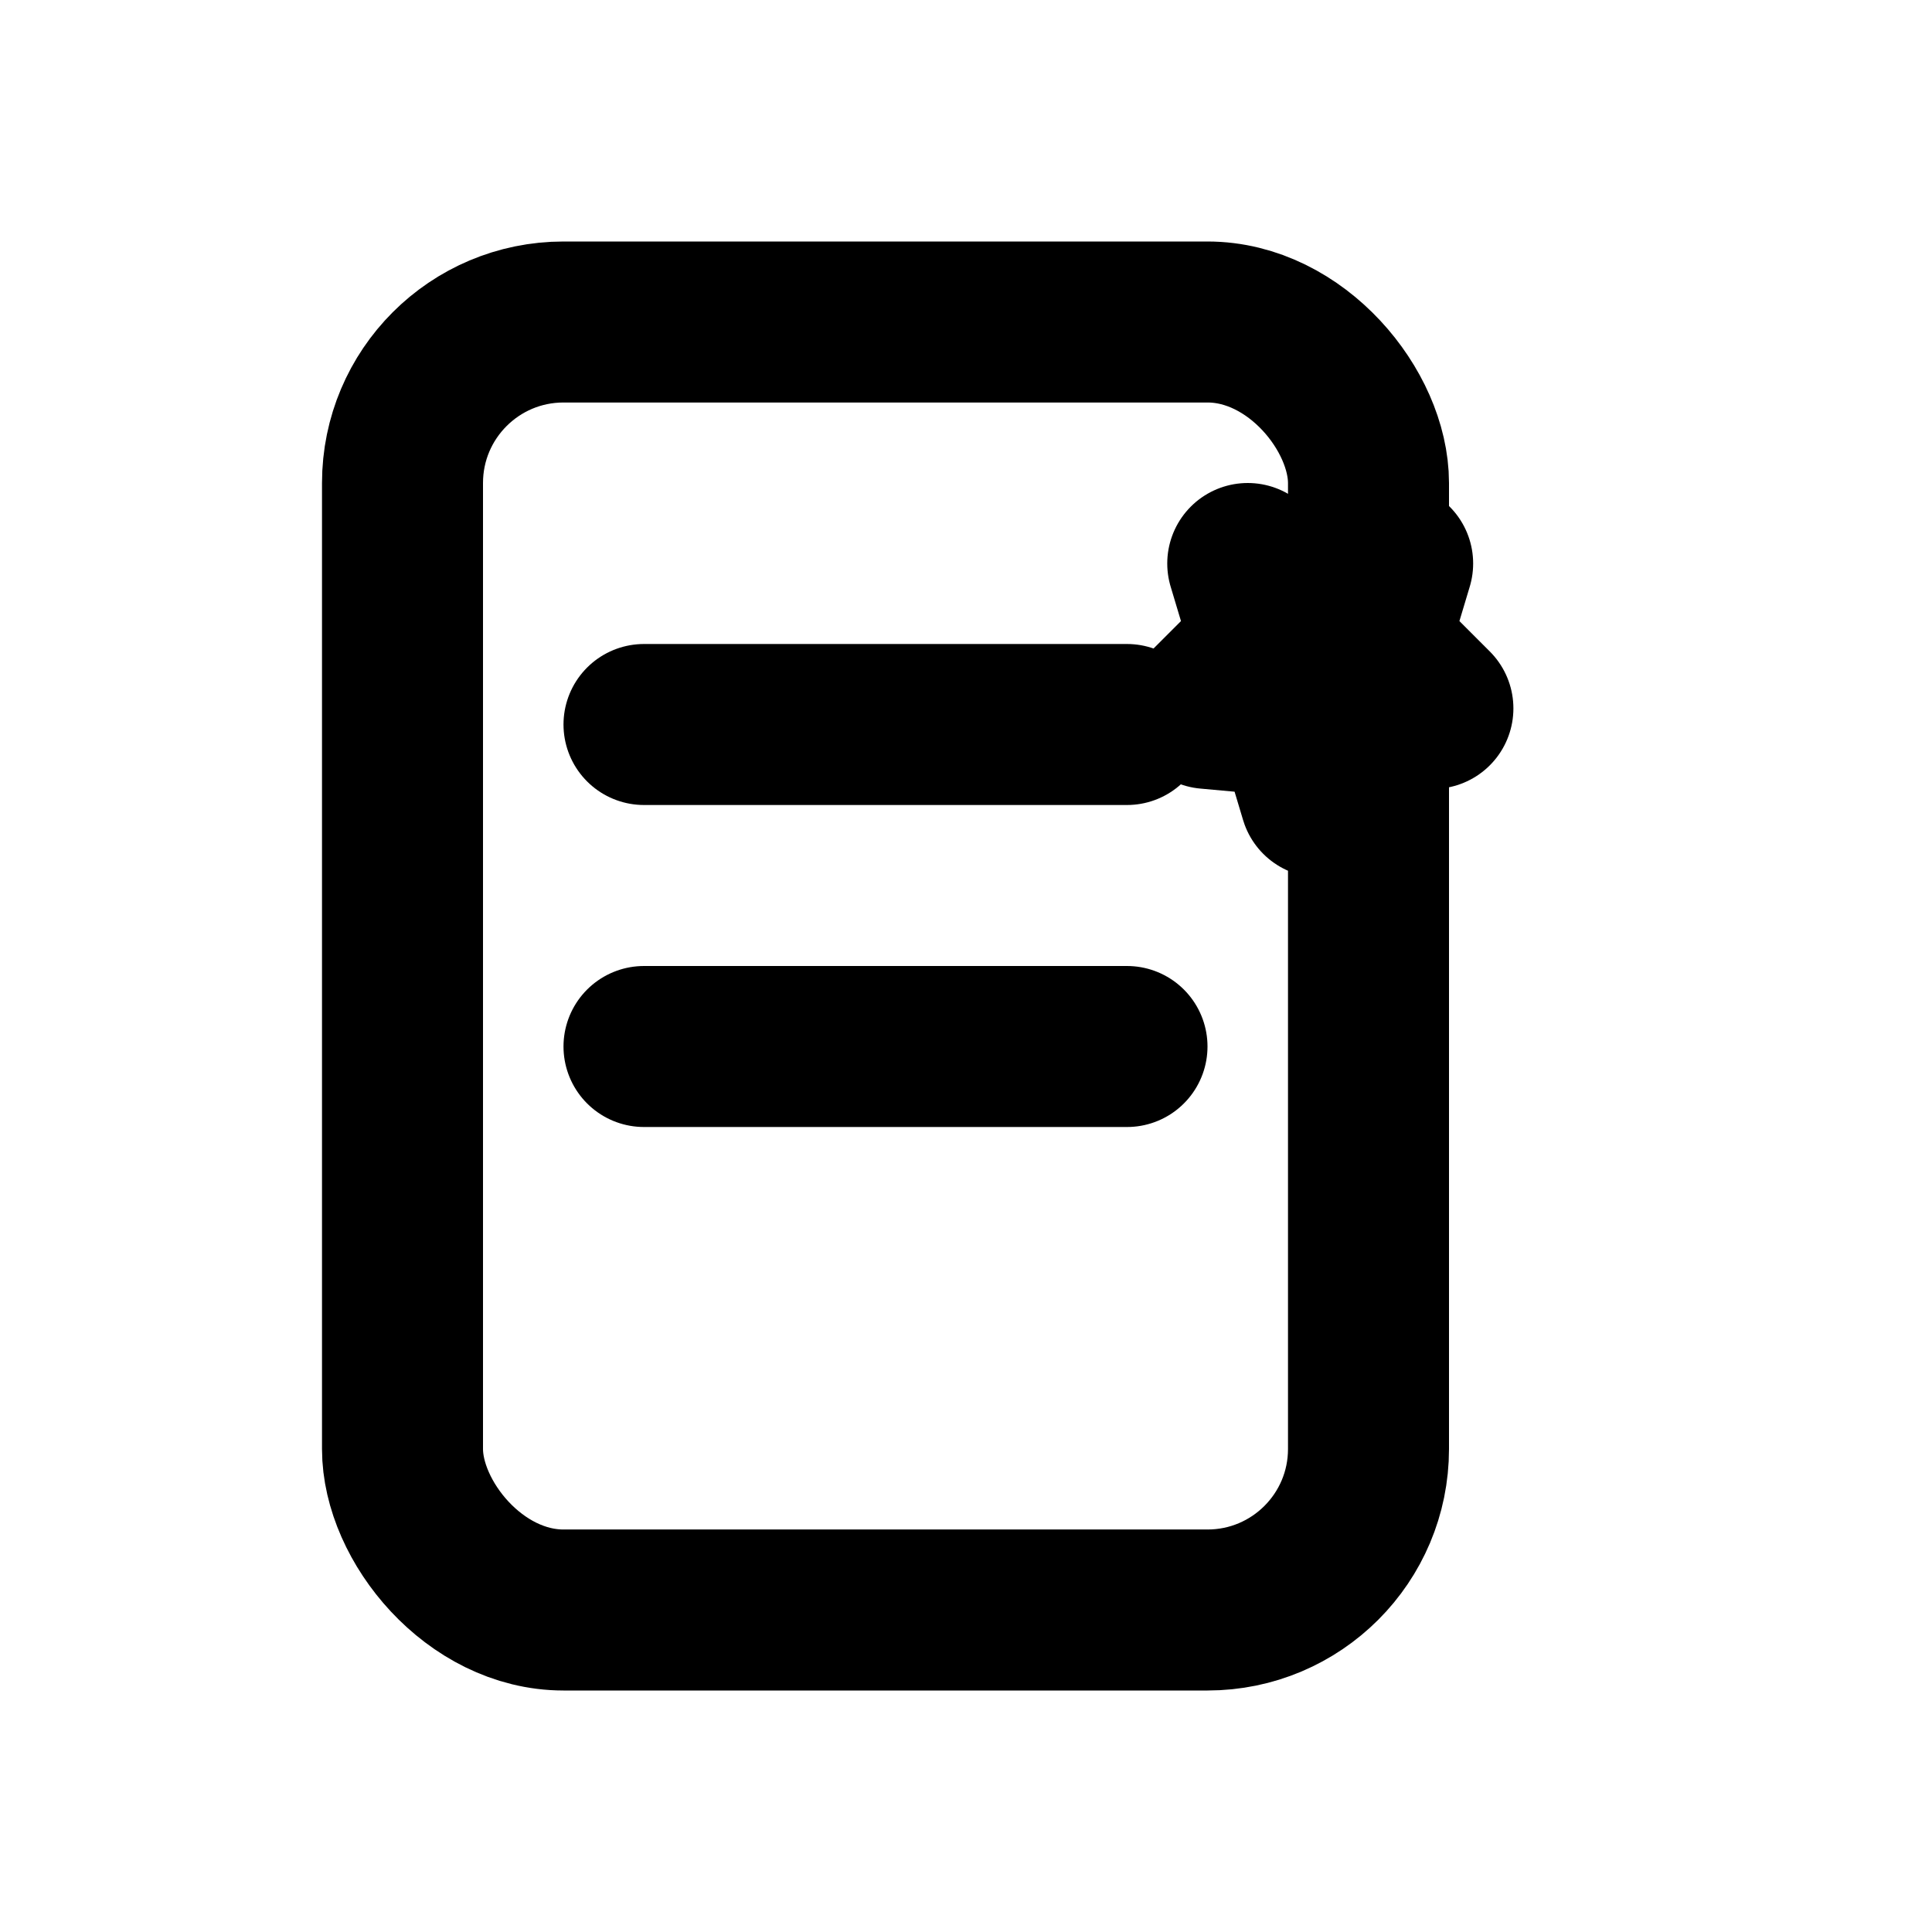
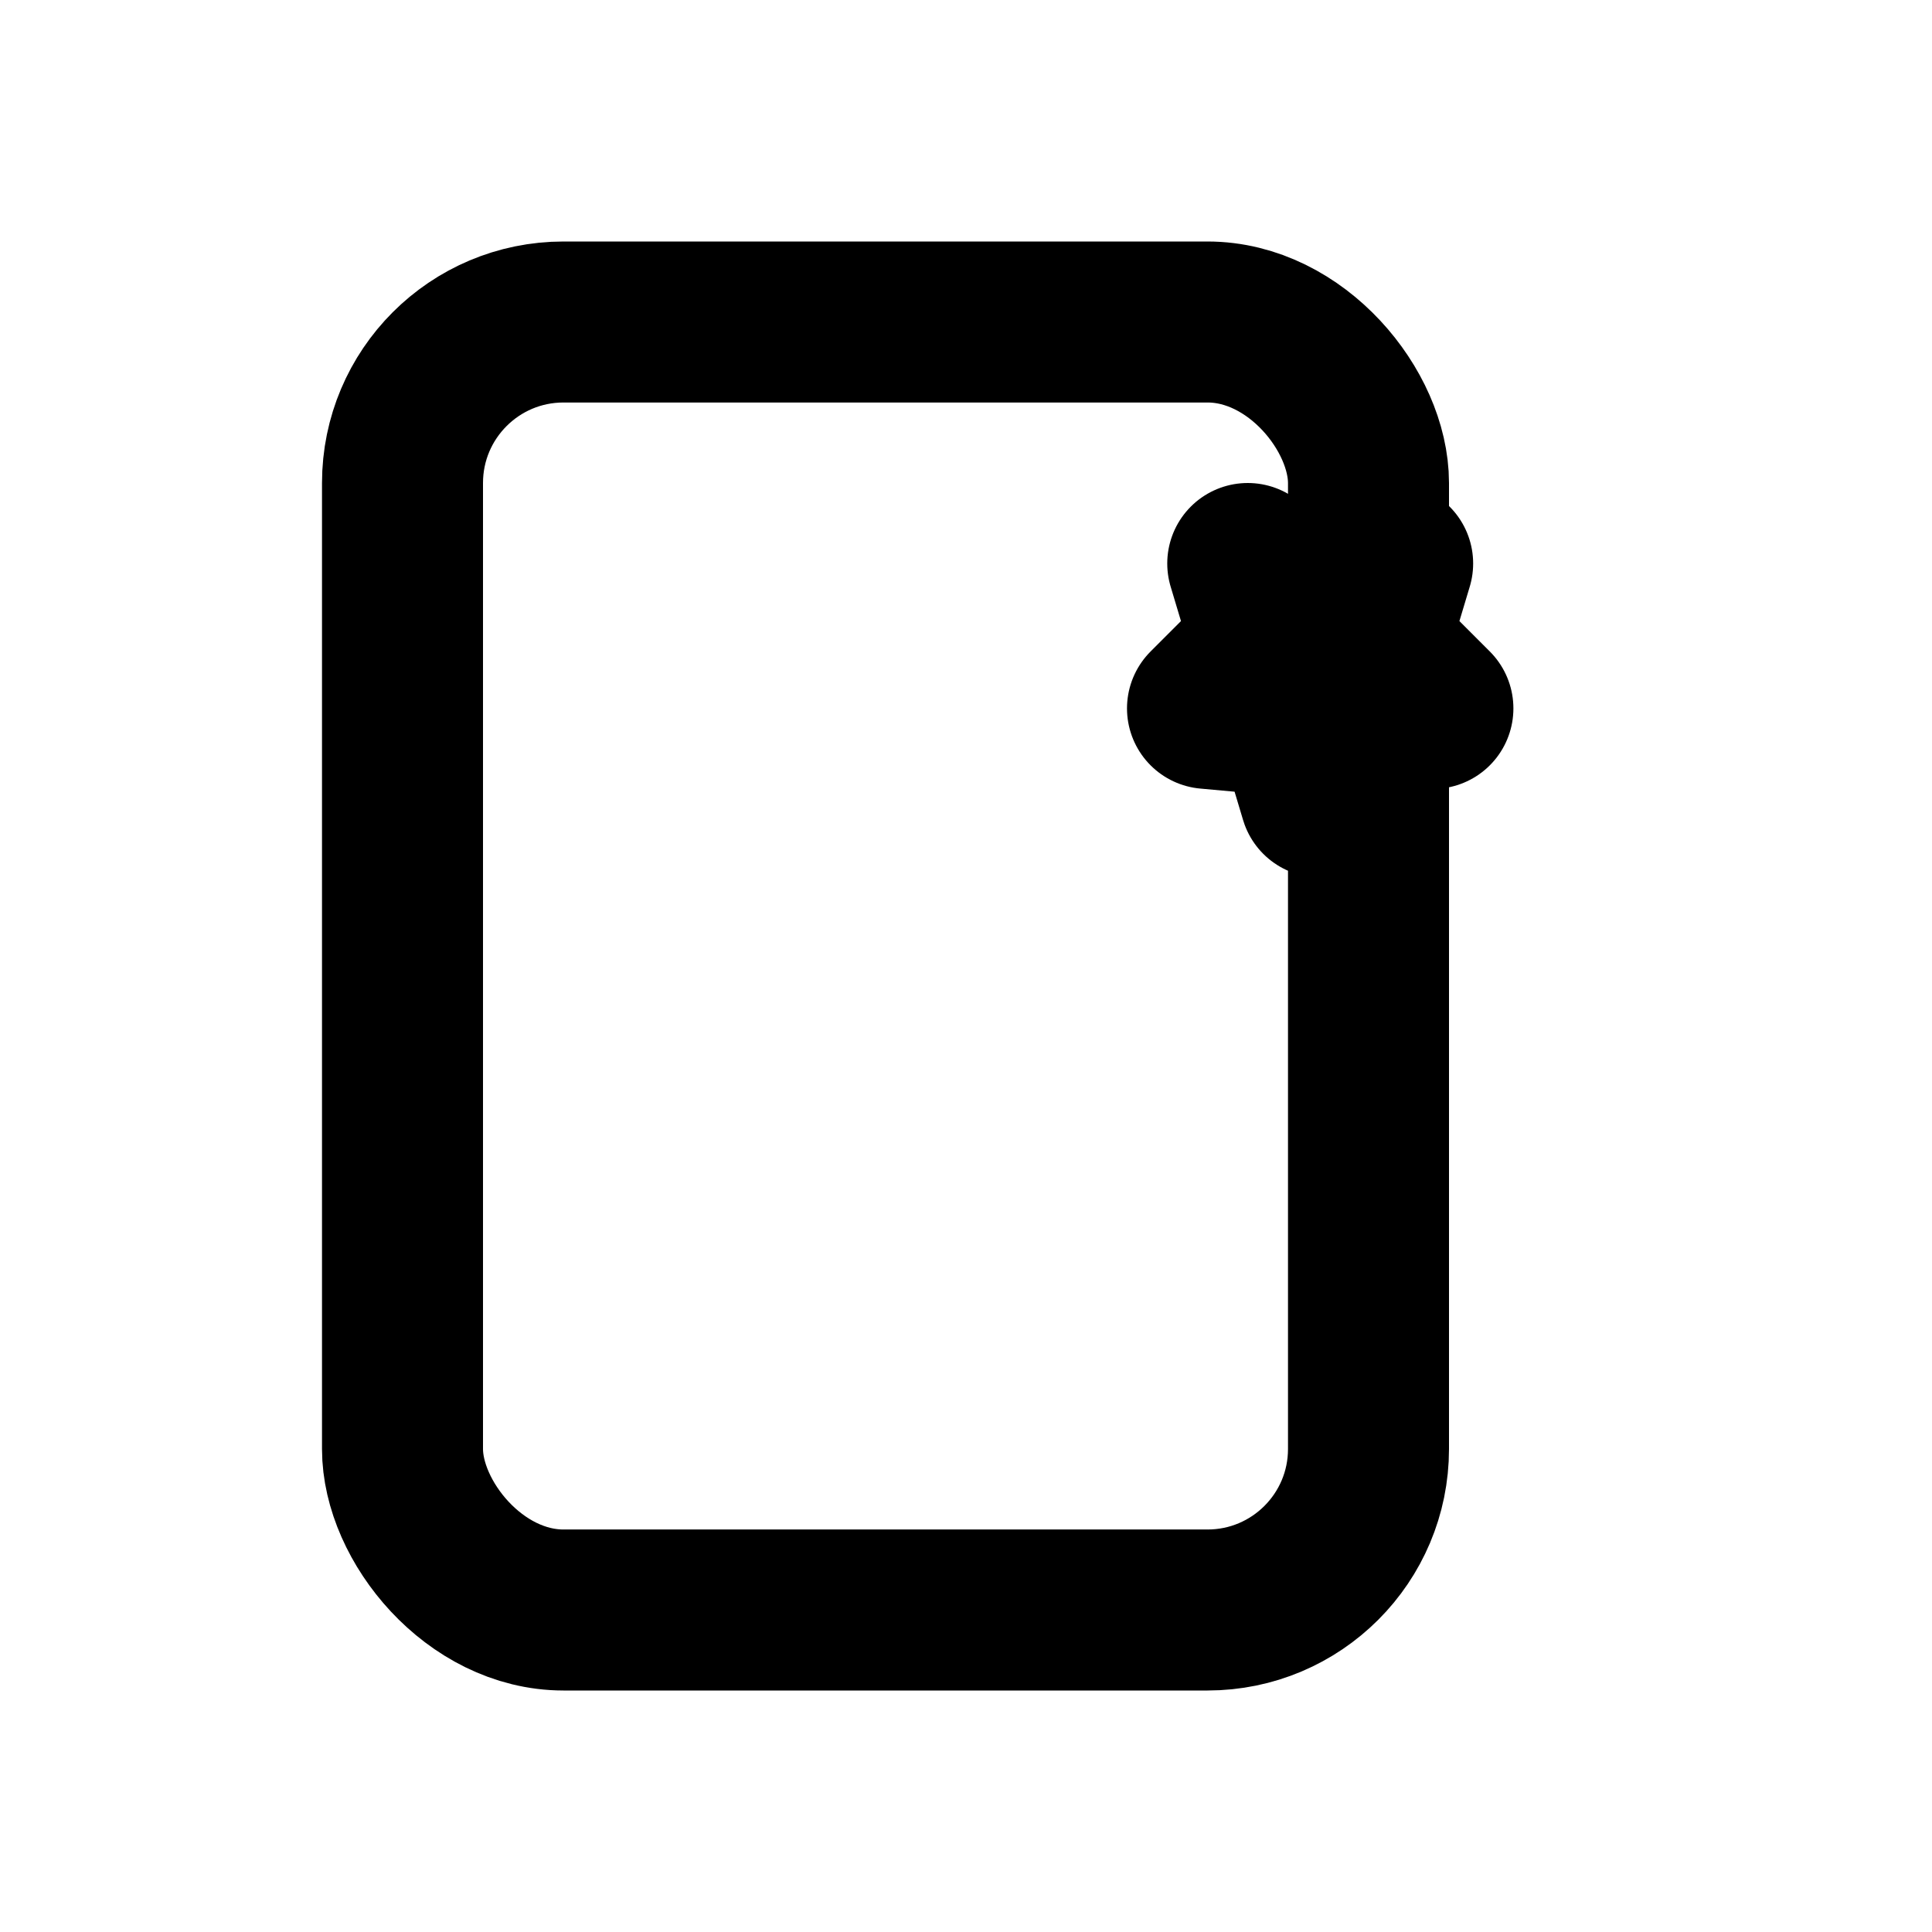
<svg xmlns="http://www.w3.org/2000/svg" viewBox="0 0 24 24" fill="none" stroke="currentColor" stroke-width="2" stroke-linecap="round" stroke-linejoin="round">
  <rect x="5" y="4" width="12" height="16" rx="2" />
-   <path d="M8 9h6M8 13h6" />
  <path d="M15.5 7l.9.6.9-.6-.3 1 .8.8-1.1.1-.3 1-.3-1-1.1-.1.8-.8-.3-1z" />
</svg>